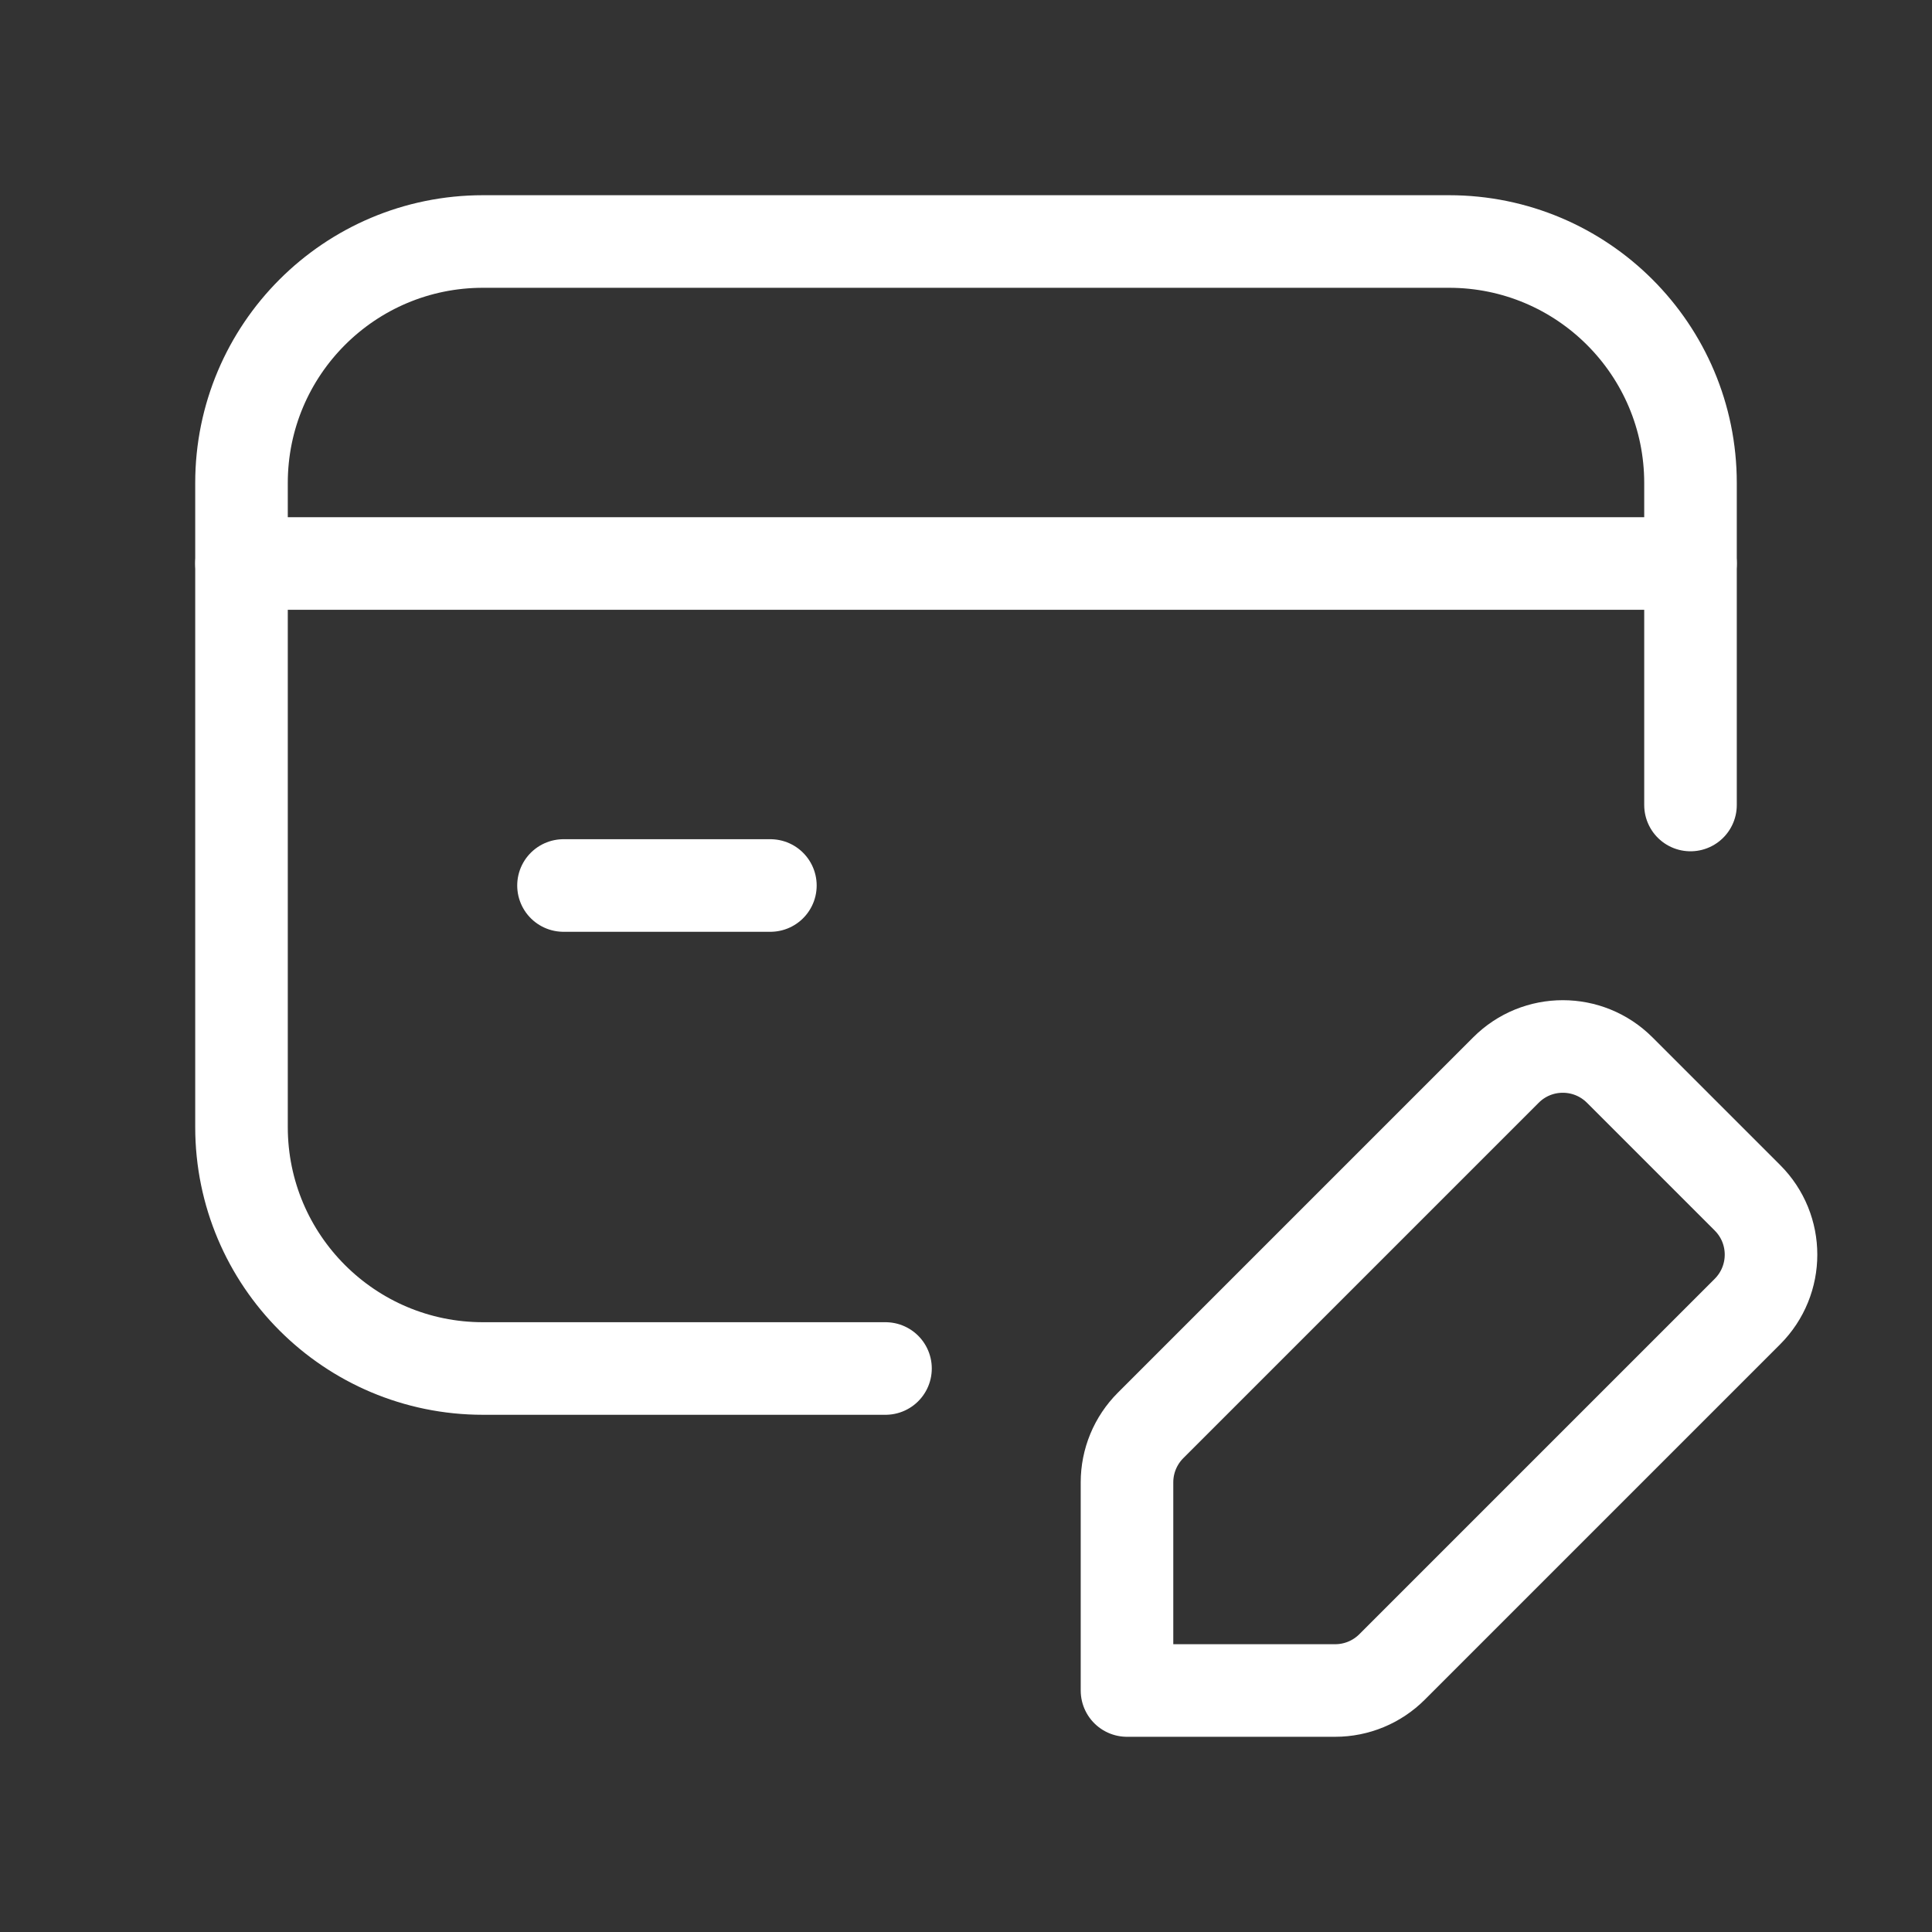
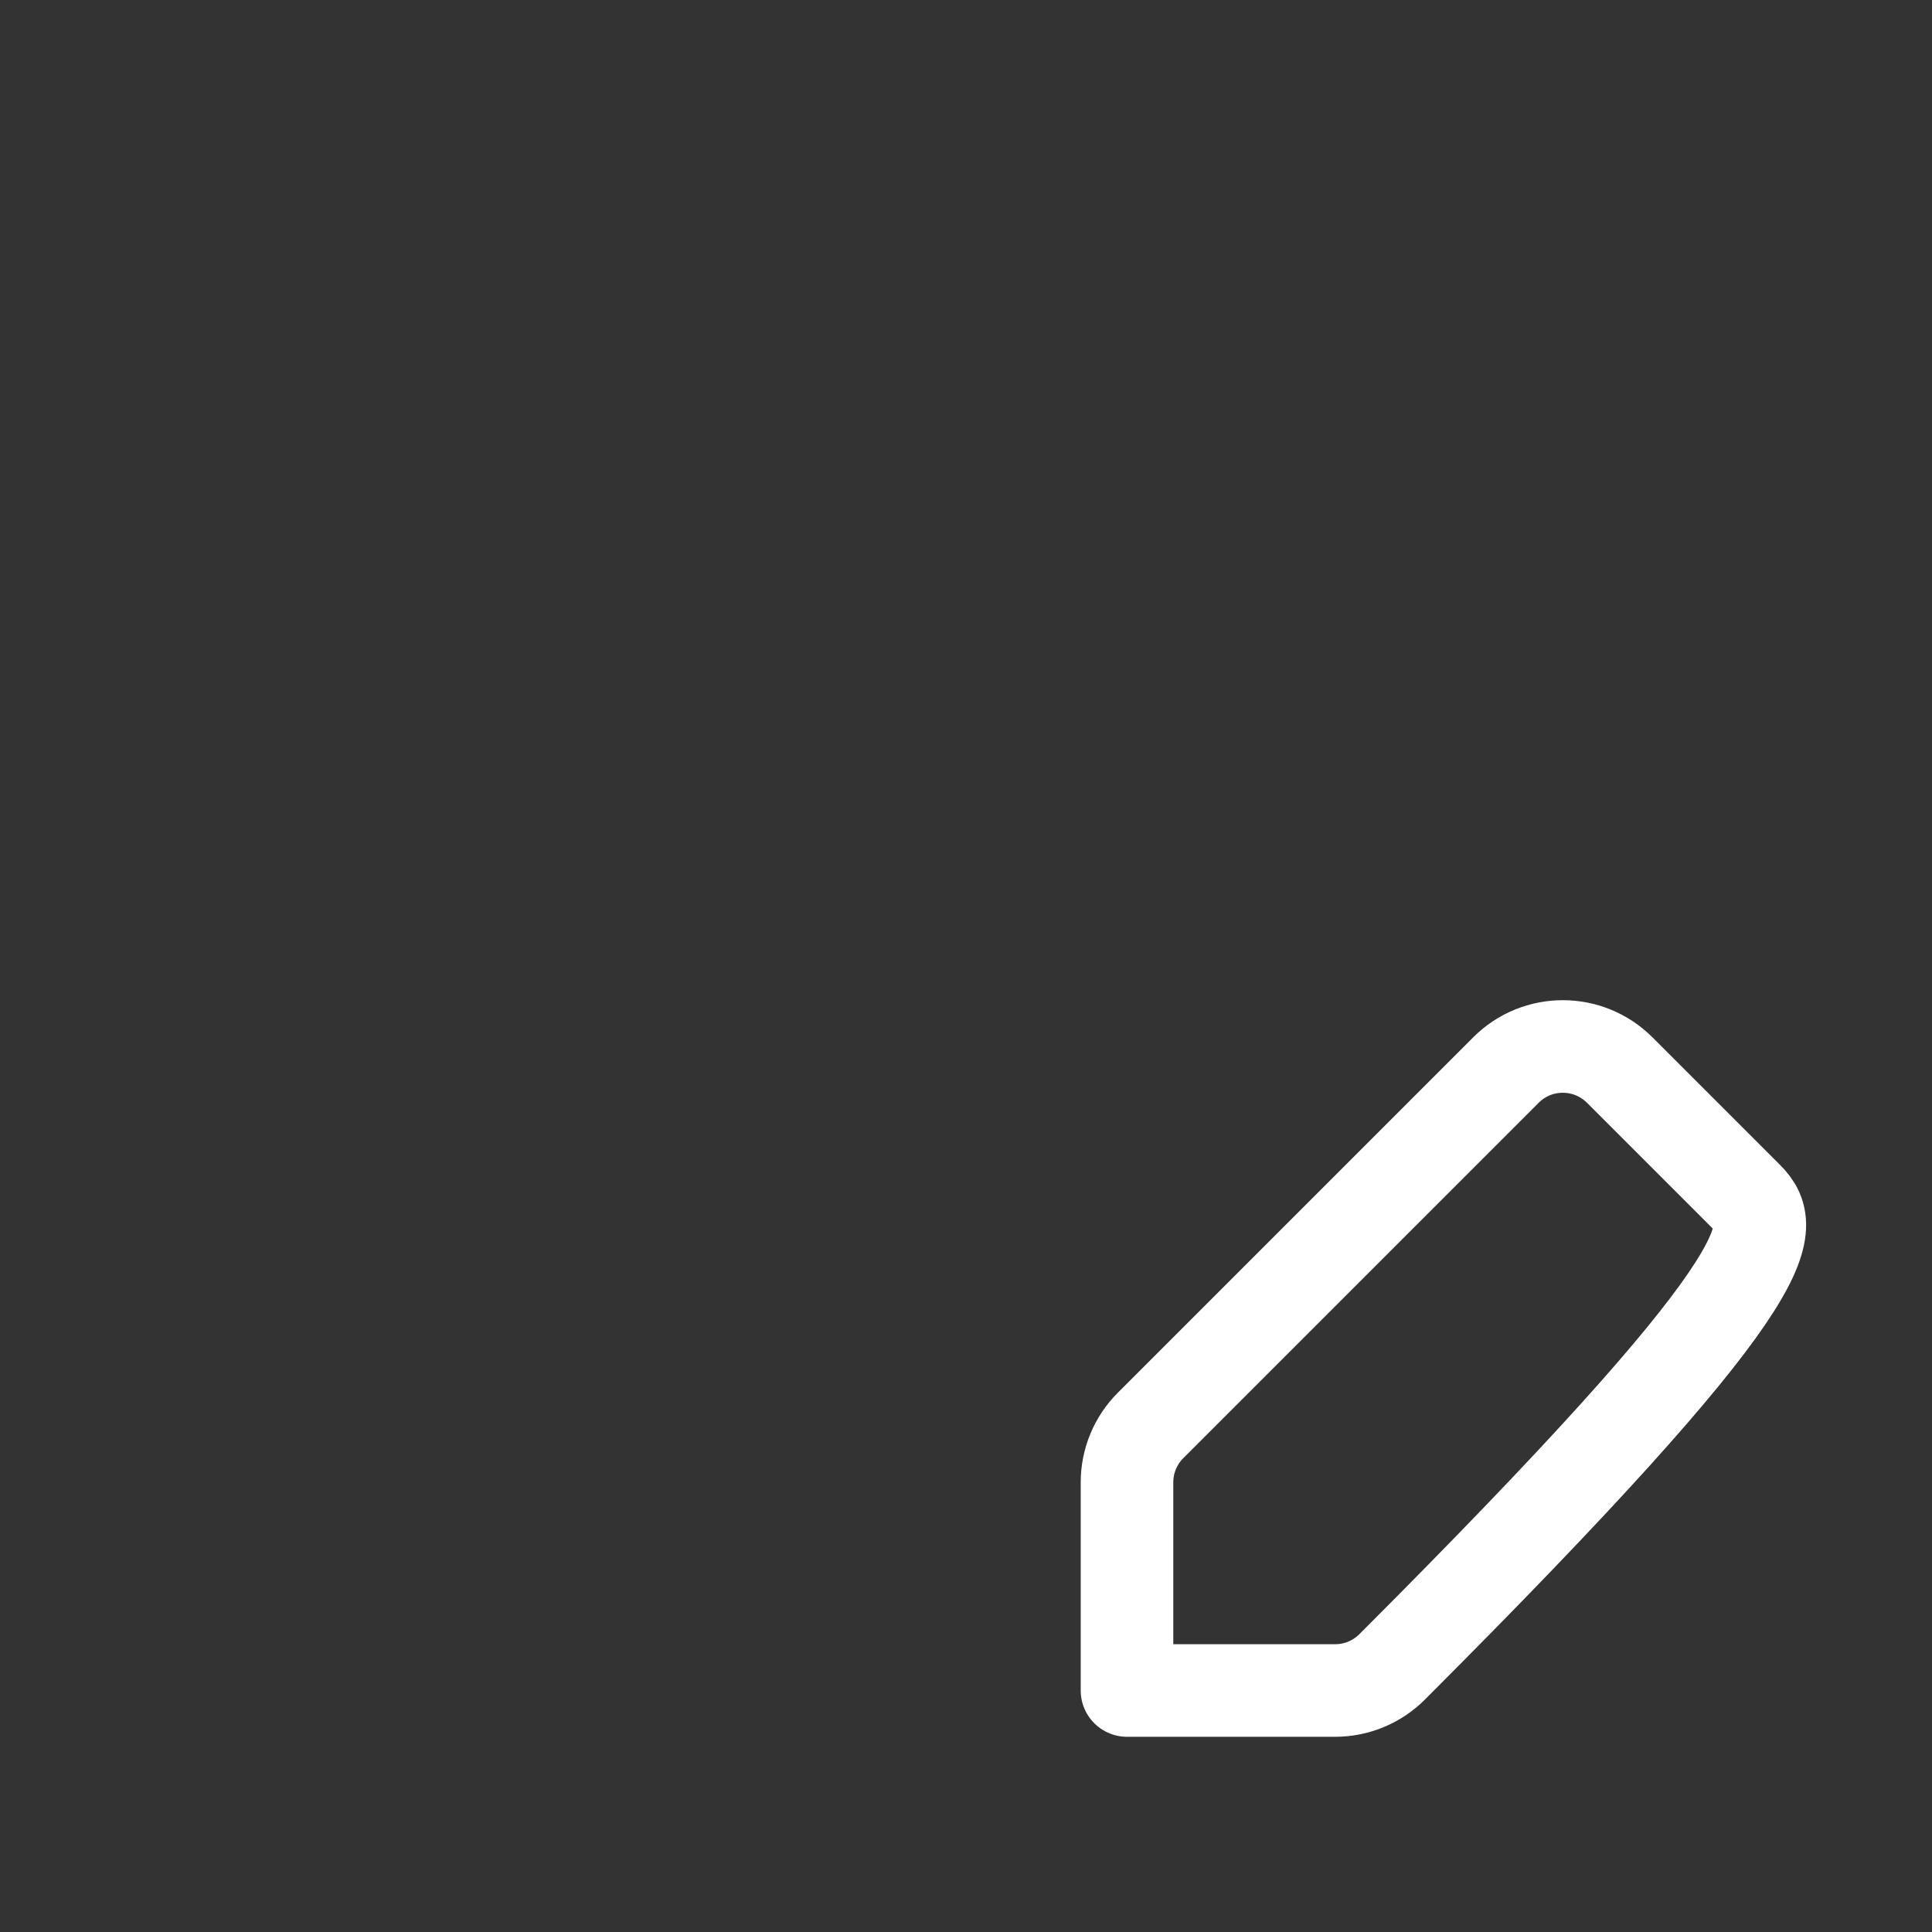
<svg xmlns="http://www.w3.org/2000/svg" width="24" height="24" viewBox="0 0 24 24" fill="none">
  <rect x="0" y="0" width="24" height="24" fill="#333333" stroke="none" />
-   <path d="M3 7H21" stroke="#ffffff" stroke-width="1.15" stroke-linecap="round" stroke-linejoin="round" />
-   <path d="M9.57 11H7" stroke="#ffffff" stroke-width="1.15" stroke-linecap="round" stroke-linejoin="round" />
-   <path d="M11 17H6C4.343 17 3 15.657 3 14V6C3 4.343 4.343 3 6 3H18C19.657 3 21 4.343 21 6V10" stroke="#ffffff" stroke-width="1.15" stroke-linecap="round" stroke-linejoin="round" />
-   <path fill-rule="evenodd" clip-rule="evenodd" d="M17.293 20.707L21.707 16.293C22.098 15.902 22.098 15.269 21.707 14.879L20.121 13.293C19.73 12.902 19.097 12.902 18.707 13.293L14.293 17.707C14.105 17.895 14 18.149 14 18.414V21H16.586C16.851 21 17.105 20.895 17.293 20.707V20.707Z" stroke="#ffffff" stroke-width="1.15" stroke-linecap="round" stroke-linejoin="round" />
+   <path fill-rule="evenodd" clip-rule="evenodd" d="M17.293 20.707C22.098 15.902 22.098 15.269 21.707 14.879L20.121 13.293C19.73 12.902 19.097 12.902 18.707 13.293L14.293 17.707C14.105 17.895 14 18.149 14 18.414V21H16.586C16.851 21 17.105 20.895 17.293 20.707V20.707Z" stroke="#ffffff" stroke-width="1.15" stroke-linecap="round" stroke-linejoin="round" />
</svg>